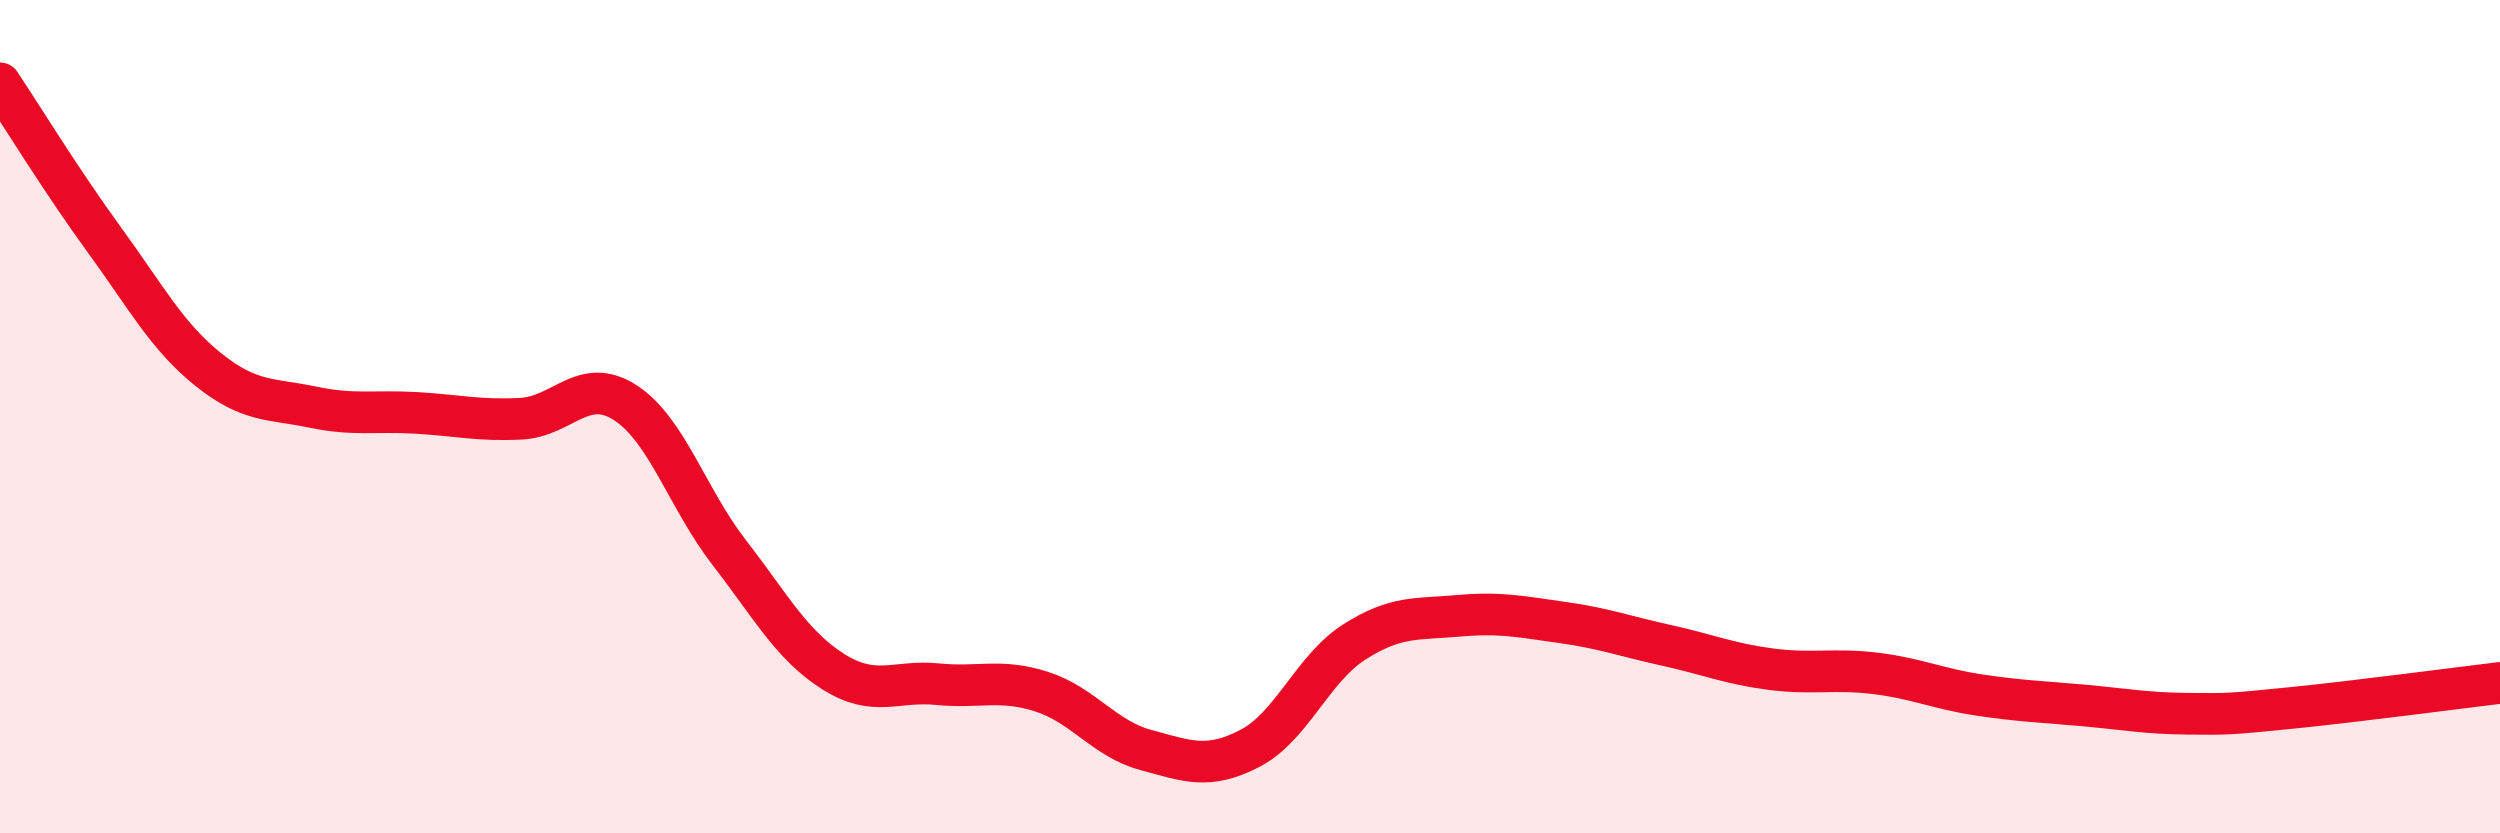
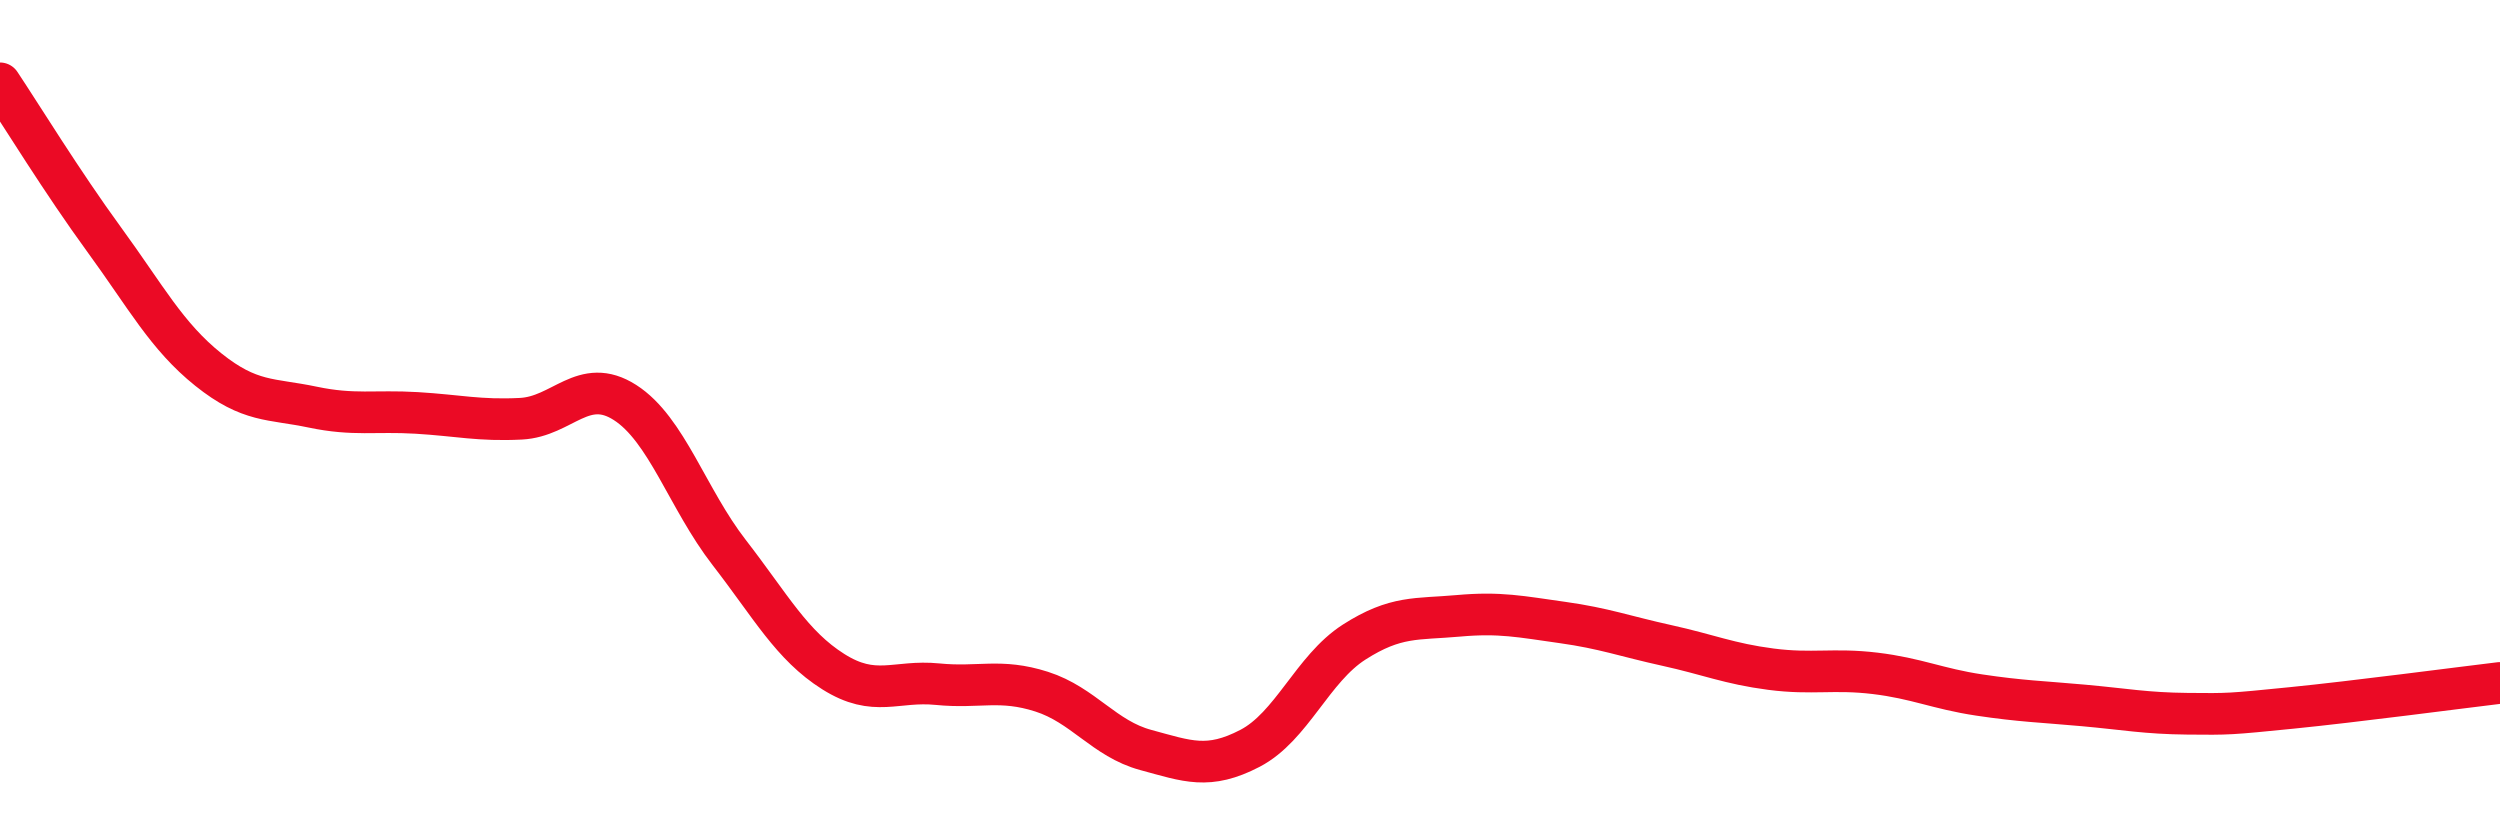
<svg xmlns="http://www.w3.org/2000/svg" width="60" height="20" viewBox="0 0 60 20">
-   <path d="M 0,2 C 0.5,2.75 1.5,4.38 2.5,5.75 C 3.5,7.12 4,8.07 5,8.87 C 6,9.67 6.5,9.56 7.5,9.77 C 8.5,9.98 9,9.85 10,9.91 C 11,9.97 11.5,10.1 12.5,10.05 C 13.5,10 14,9.02 15,9.66 C 16,10.3 16.5,11.97 17.5,13.26 C 18.5,14.55 19,15.49 20,16.12 C 21,16.75 21.5,16.32 22.5,16.42 C 23.5,16.52 24,16.28 25,16.6 C 26,16.92 26.5,17.73 27.5,18 C 28.5,18.27 29,18.48 30,17.96 C 31,17.44 31.5,16.05 32.5,15.41 C 33.5,14.77 34,14.87 35,14.78 C 36,14.69 36.5,14.8 37.5,14.94 C 38.5,15.08 39,15.27 40,15.49 C 41,15.71 41.5,15.93 42.5,16.06 C 43.5,16.19 44,16.04 45,16.16 C 46,16.28 46.5,16.53 47.5,16.68 C 48.5,16.83 49,16.84 50,16.93 C 51,17.02 51.5,17.12 52.5,17.13 C 53.5,17.14 53.5,17.14 55,16.99 C 56.5,16.84 59,16.51 60,16.39L60 20L0 20Z" fill="#EB0A25" opacity="0.1" stroke-linecap="round" stroke-linejoin="round" />
  <path d="M 0,2 C 0.5,2.75 1.5,4.38 2.5,5.75 C 3.5,7.12 4,8.07 5,8.87 C 6,9.67 6.5,9.56 7.5,9.77 C 8.5,9.98 9,9.85 10,9.91 C 11,9.97 11.5,10.1 12.5,10.05 C 13.5,10 14,9.02 15,9.66 C 16,10.3 16.5,11.97 17.5,13.26 C 18.5,14.55 19,15.49 20,16.12 C 21,16.75 21.5,16.32 22.5,16.42 C 23.5,16.52 24,16.28 25,16.6 C 26,16.92 26.5,17.73 27.5,18 C 28.5,18.27 29,18.48 30,17.96 C 31,17.44 31.5,16.05 32.5,15.41 C 33.5,14.77 34,14.87 35,14.78 C 36,14.69 36.5,14.8 37.5,14.94 C 38.5,15.08 39,15.27 40,15.49 C 41,15.71 41.5,15.93 42.5,16.06 C 43.5,16.19 44,16.04 45,16.16 C 46,16.28 46.5,16.53 47.5,16.68 C 48.5,16.83 49,16.84 50,16.93 C 51,17.02 51.5,17.12 52.5,17.13 C 53.5,17.14 53.5,17.14 55,16.99 C 56.5,16.84 59,16.51 60,16.39" stroke="#EB0A25" stroke-width="1" fill="none" stroke-linecap="round" stroke-linejoin="round" />
</svg>